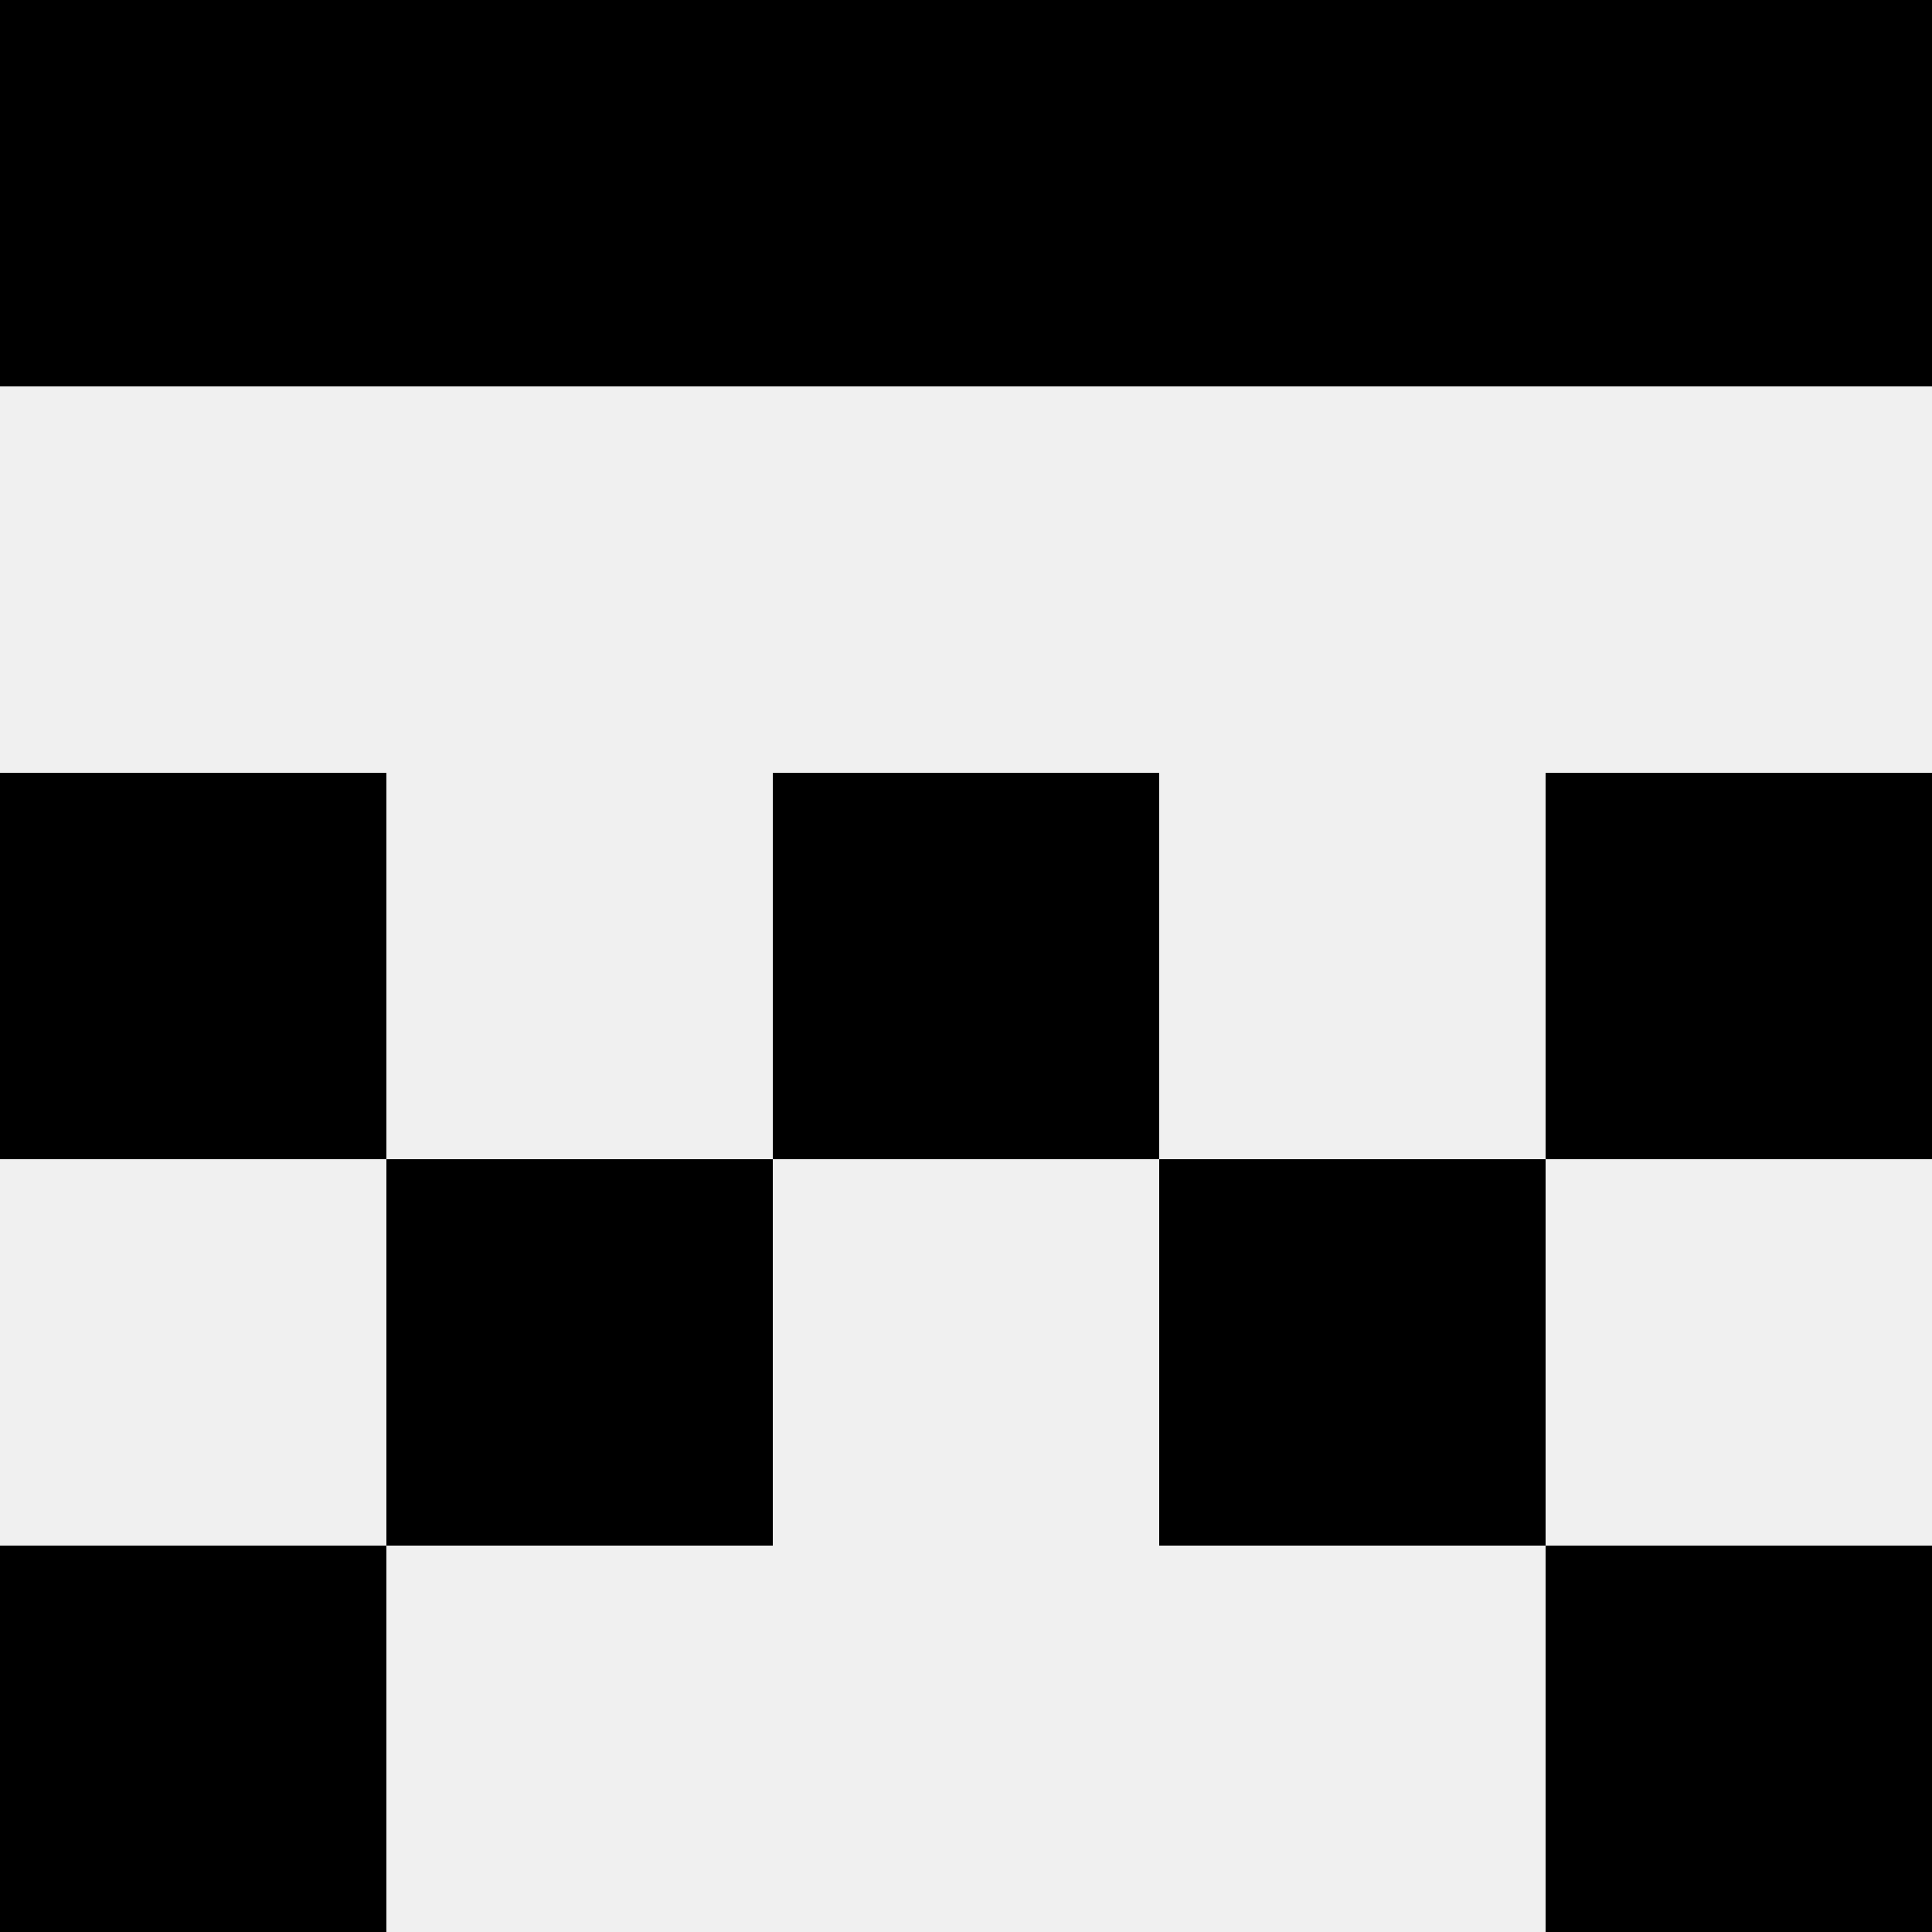
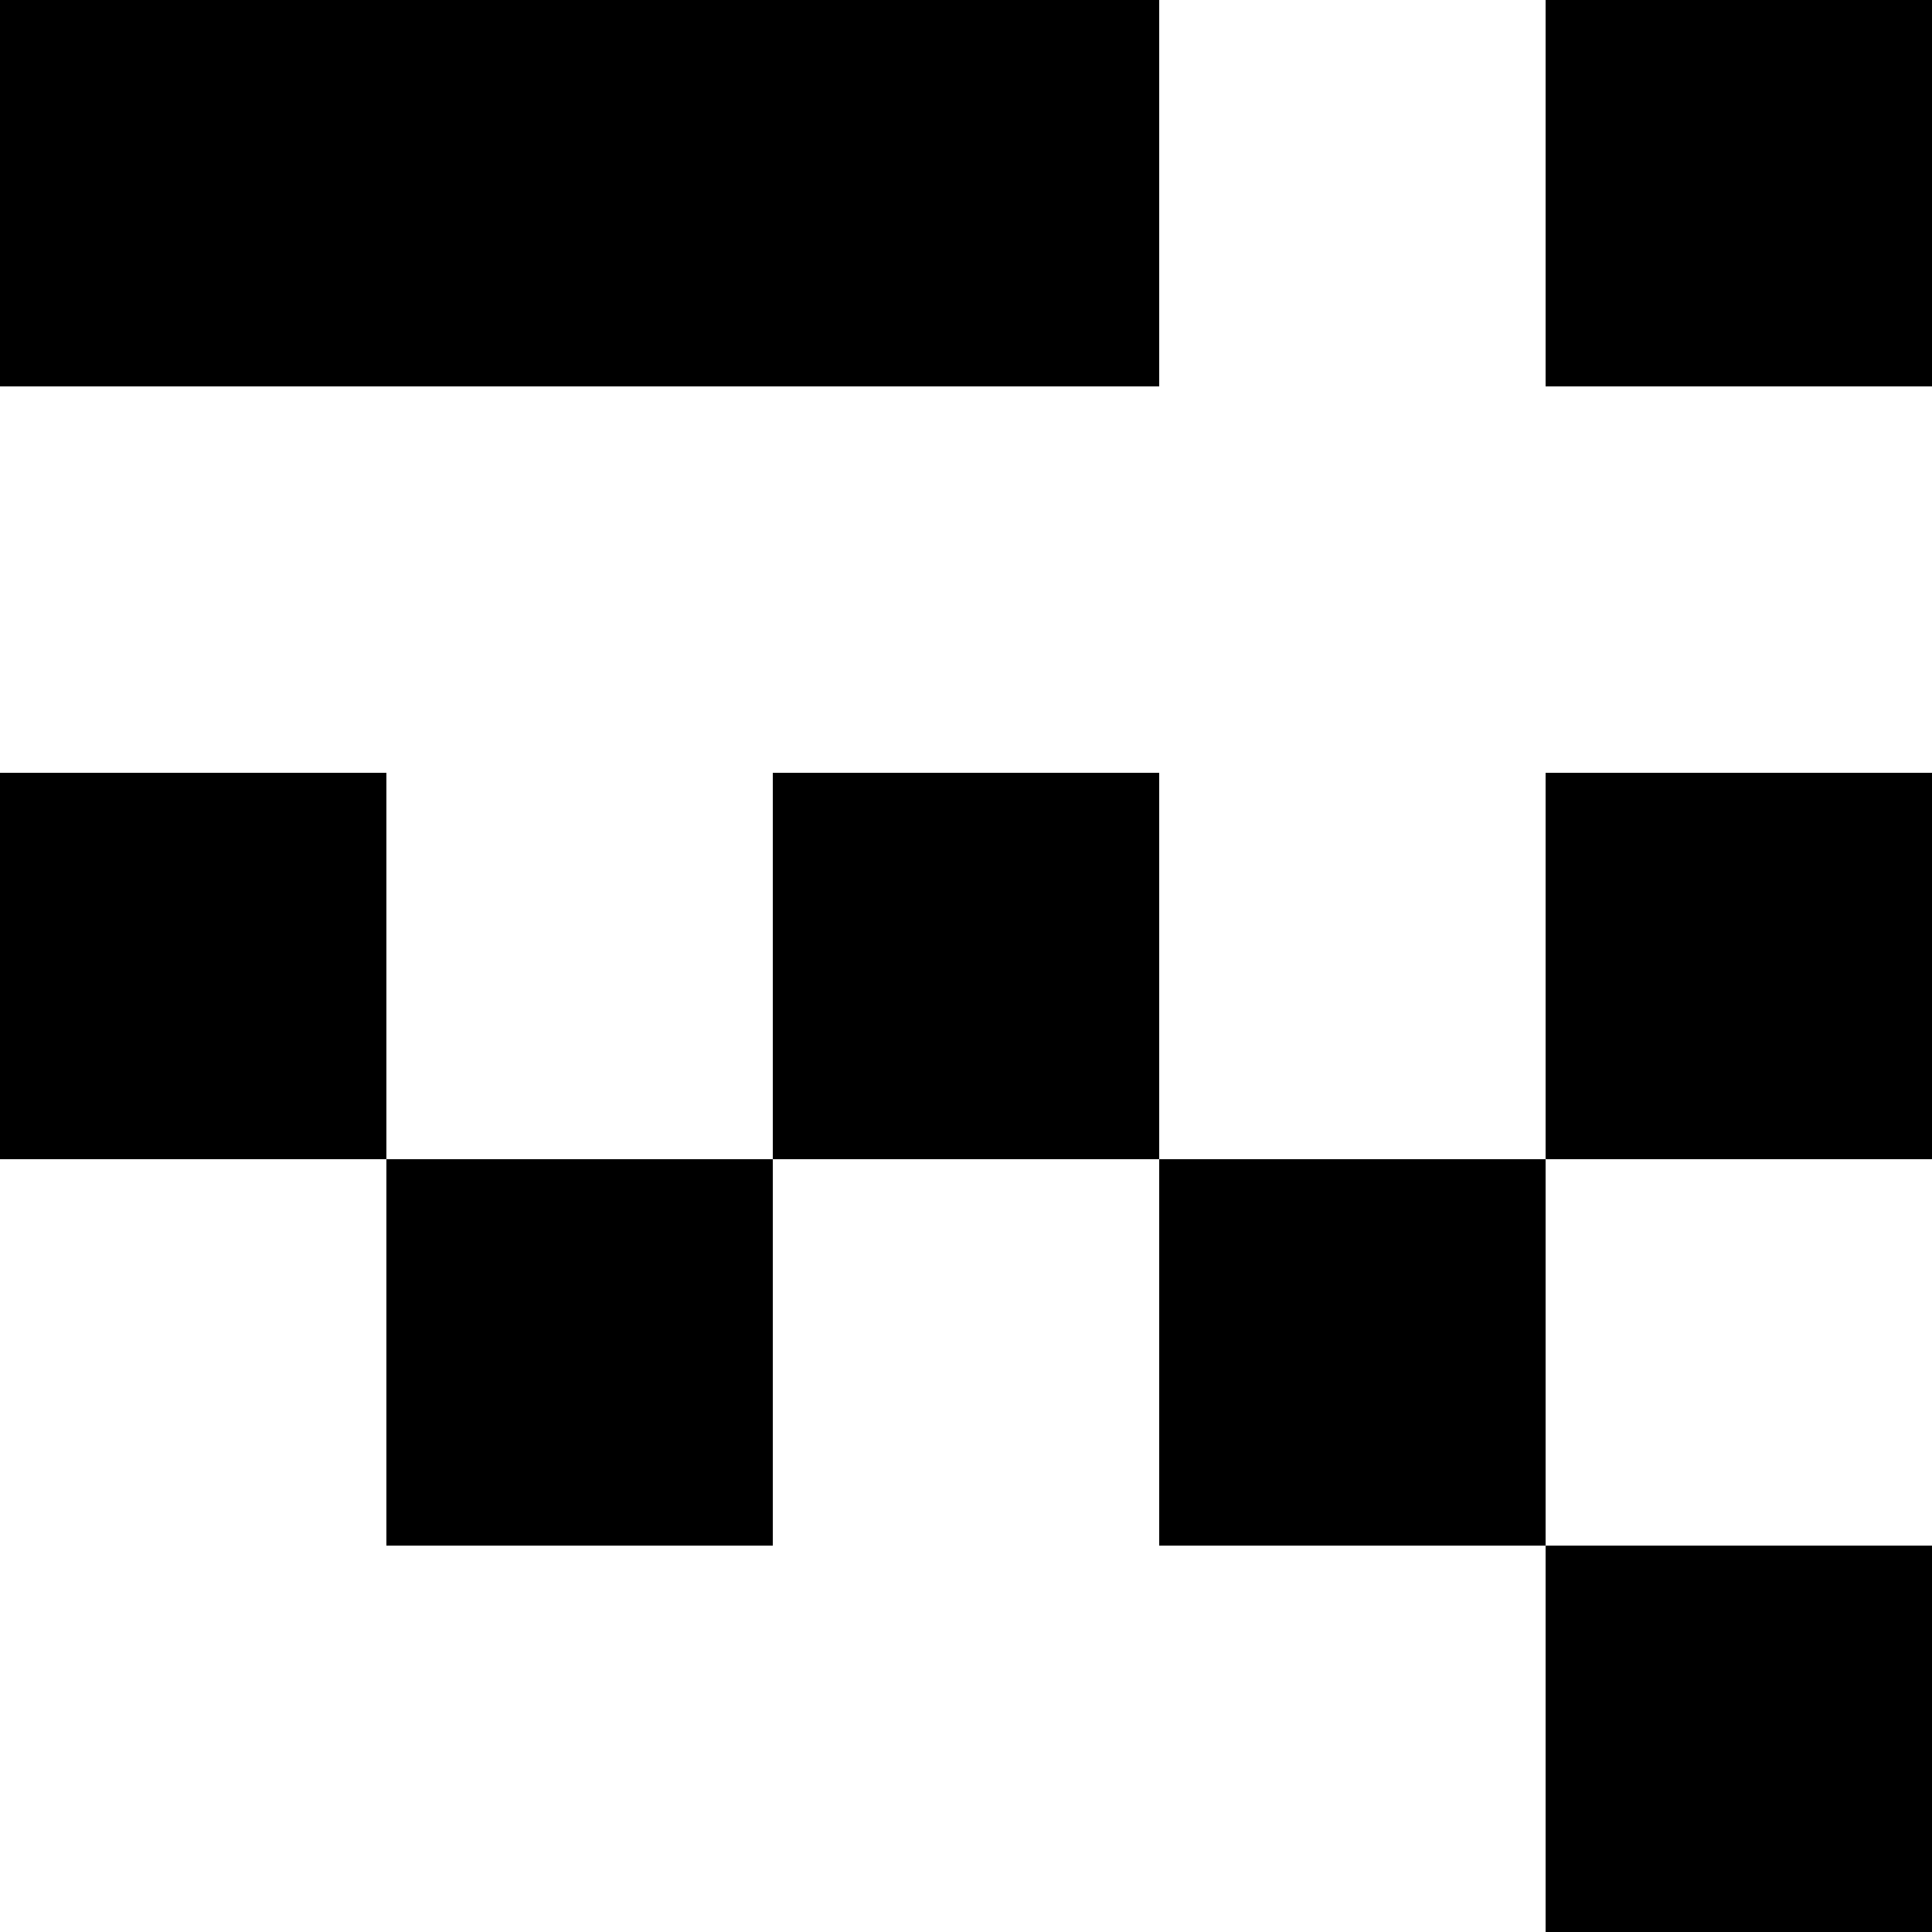
<svg xmlns="http://www.w3.org/2000/svg" width="80" height="80">
-   <rect width="100%" height="100%" fill="#f0f0f0" />
  <rect x="0" y="0" width="16" height="16" fill="hsl(252, 70%, 50%)" />
  <rect x="64" y="0" width="16" height="16" fill="hsl(252, 70%, 50%)" />
  <rect x="16" y="0" width="16" height="16" fill="hsl(252, 70%, 50%)" />
-   <rect x="48" y="0" width="16" height="16" fill="hsl(252, 70%, 50%)" />
  <rect x="32" y="0" width="16" height="16" fill="hsl(252, 70%, 50%)" />
  <rect x="32" y="0" width="16" height="16" fill="hsl(252, 70%, 50%)" />
  <rect x="0" y="32" width="16" height="16" fill="hsl(252, 70%, 50%)" />
  <rect x="64" y="32" width="16" height="16" fill="hsl(252, 70%, 50%)" />
  <rect x="32" y="32" width="16" height="16" fill="hsl(252, 70%, 50%)" />
-   <rect x="32" y="32" width="16" height="16" fill="hsl(252, 70%, 50%)" />
  <rect x="16" y="48" width="16" height="16" fill="hsl(252, 70%, 50%)" />
  <rect x="48" y="48" width="16" height="16" fill="hsl(252, 70%, 50%)" />
-   <rect x="0" y="64" width="16" height="16" fill="hsl(252, 70%, 50%)" />
  <rect x="64" y="64" width="16" height="16" fill="hsl(252, 70%, 50%)" />
</svg>